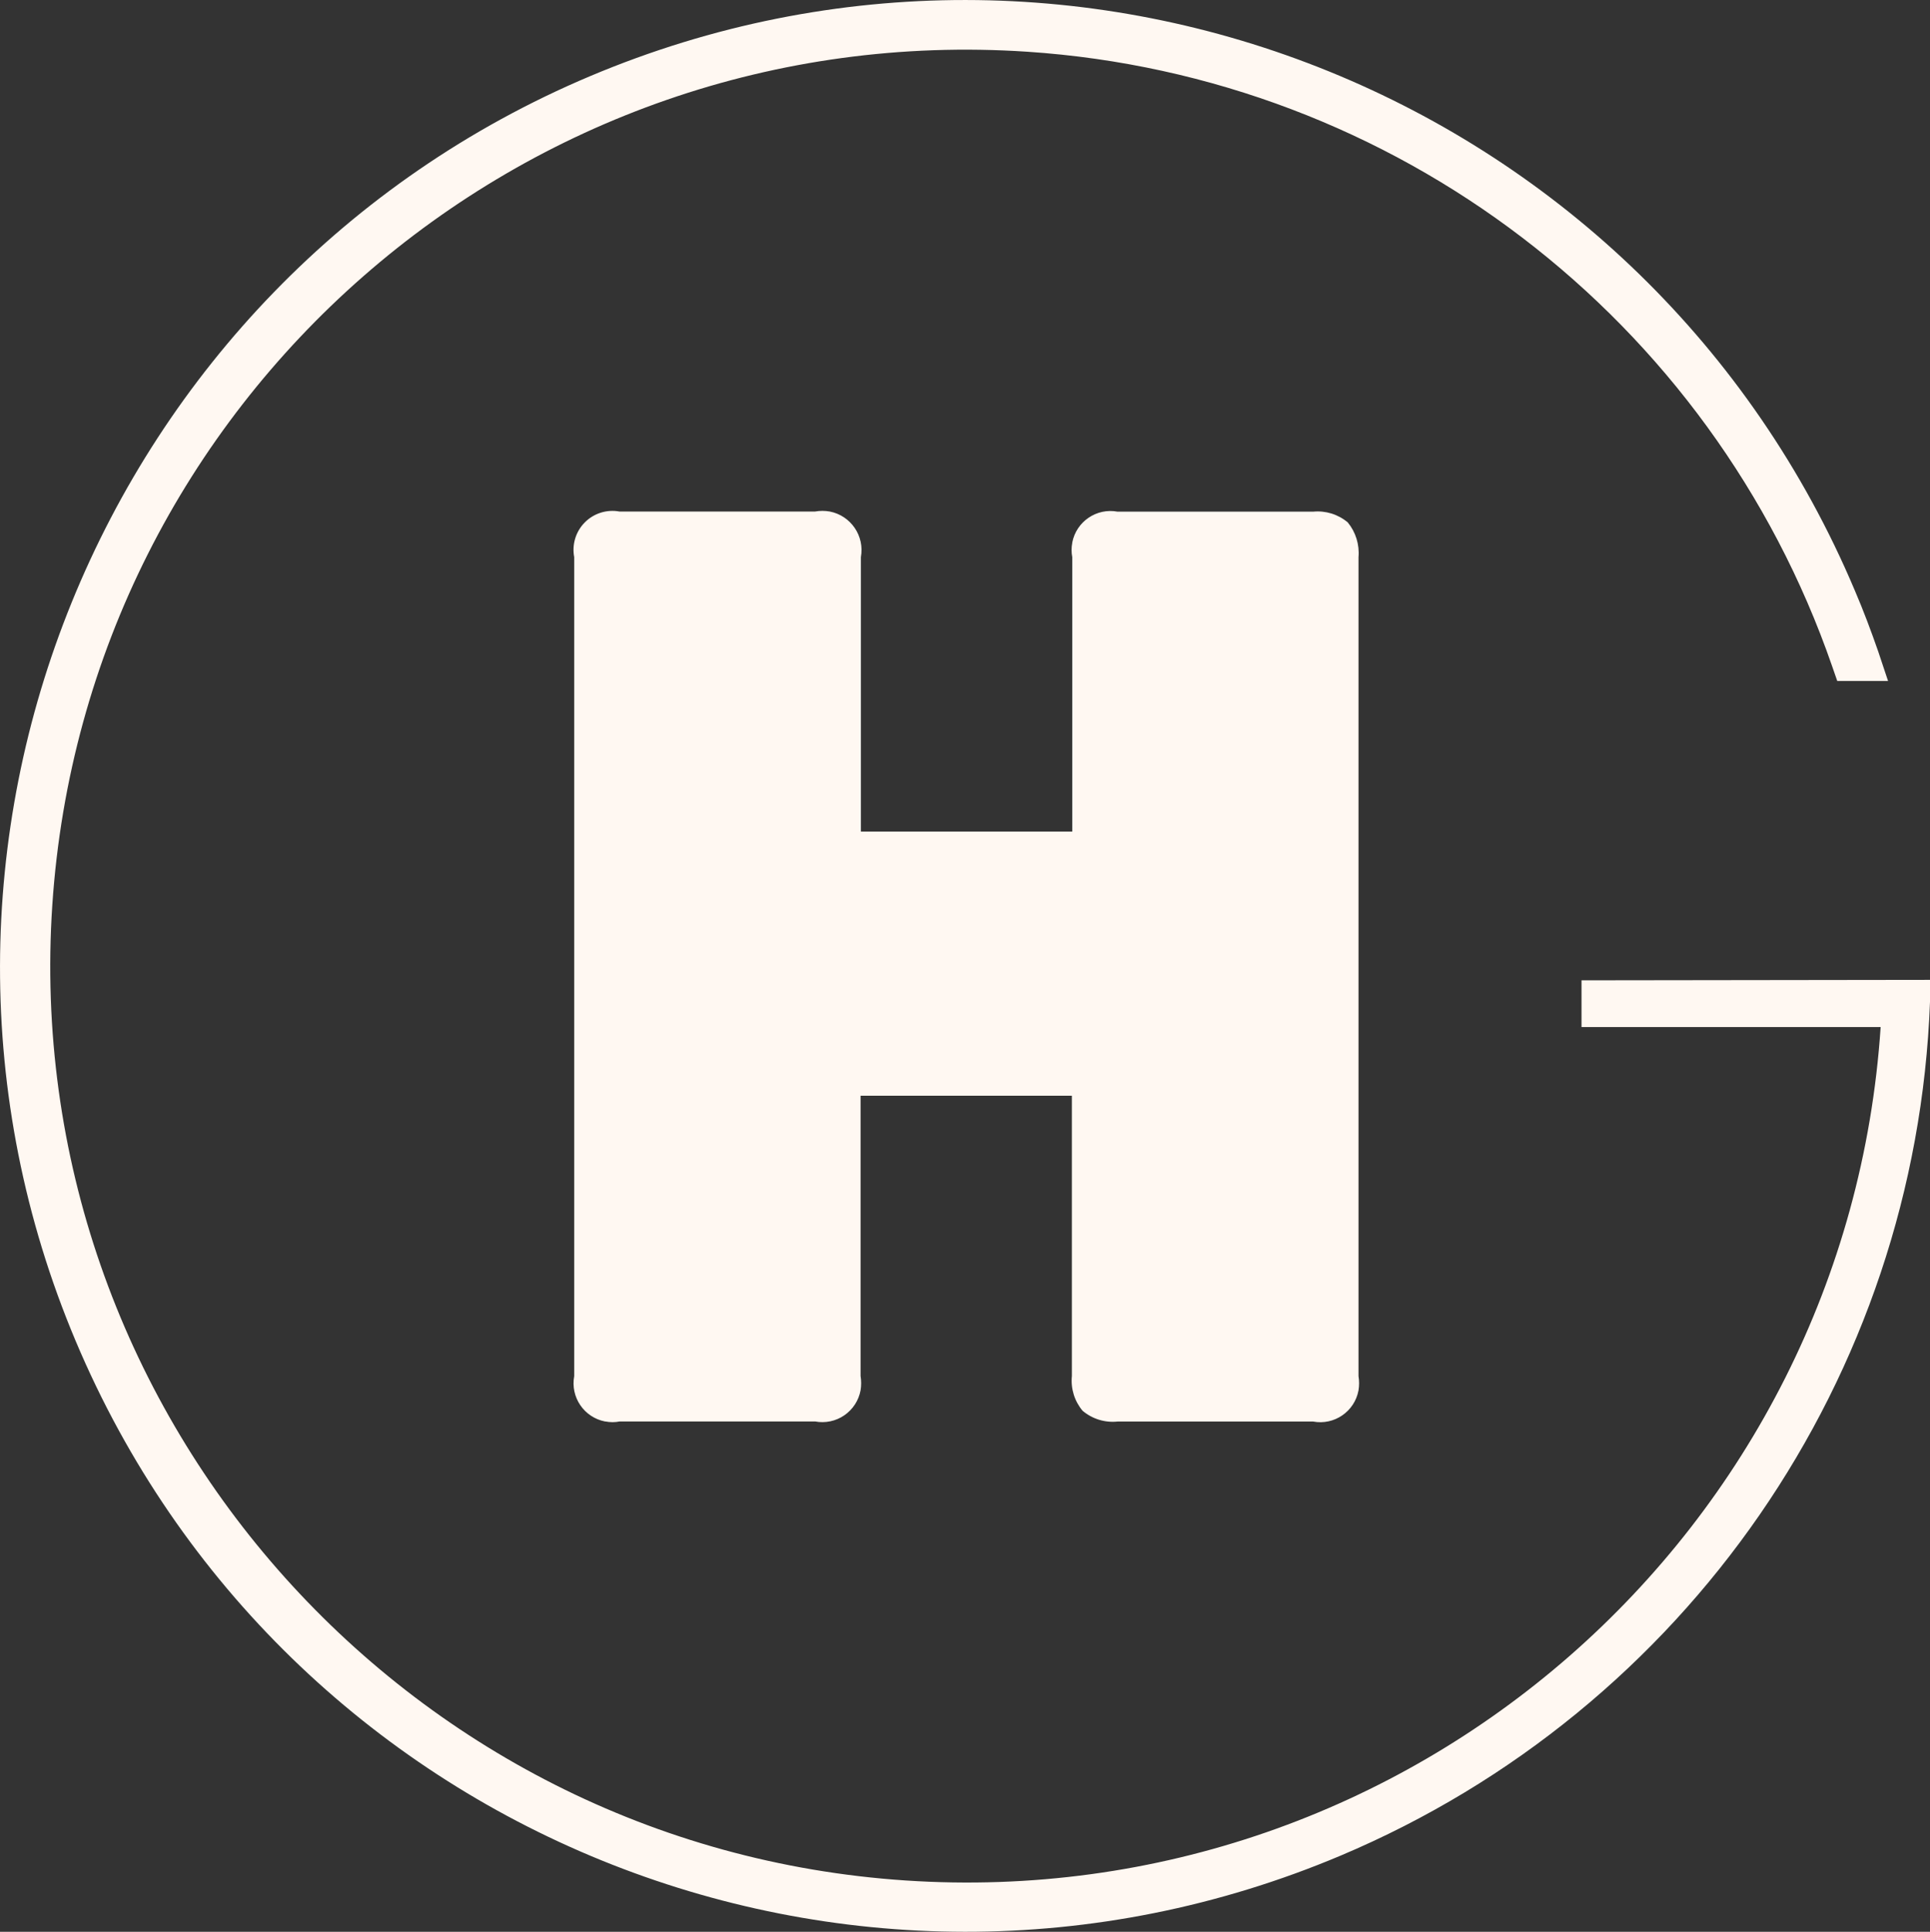
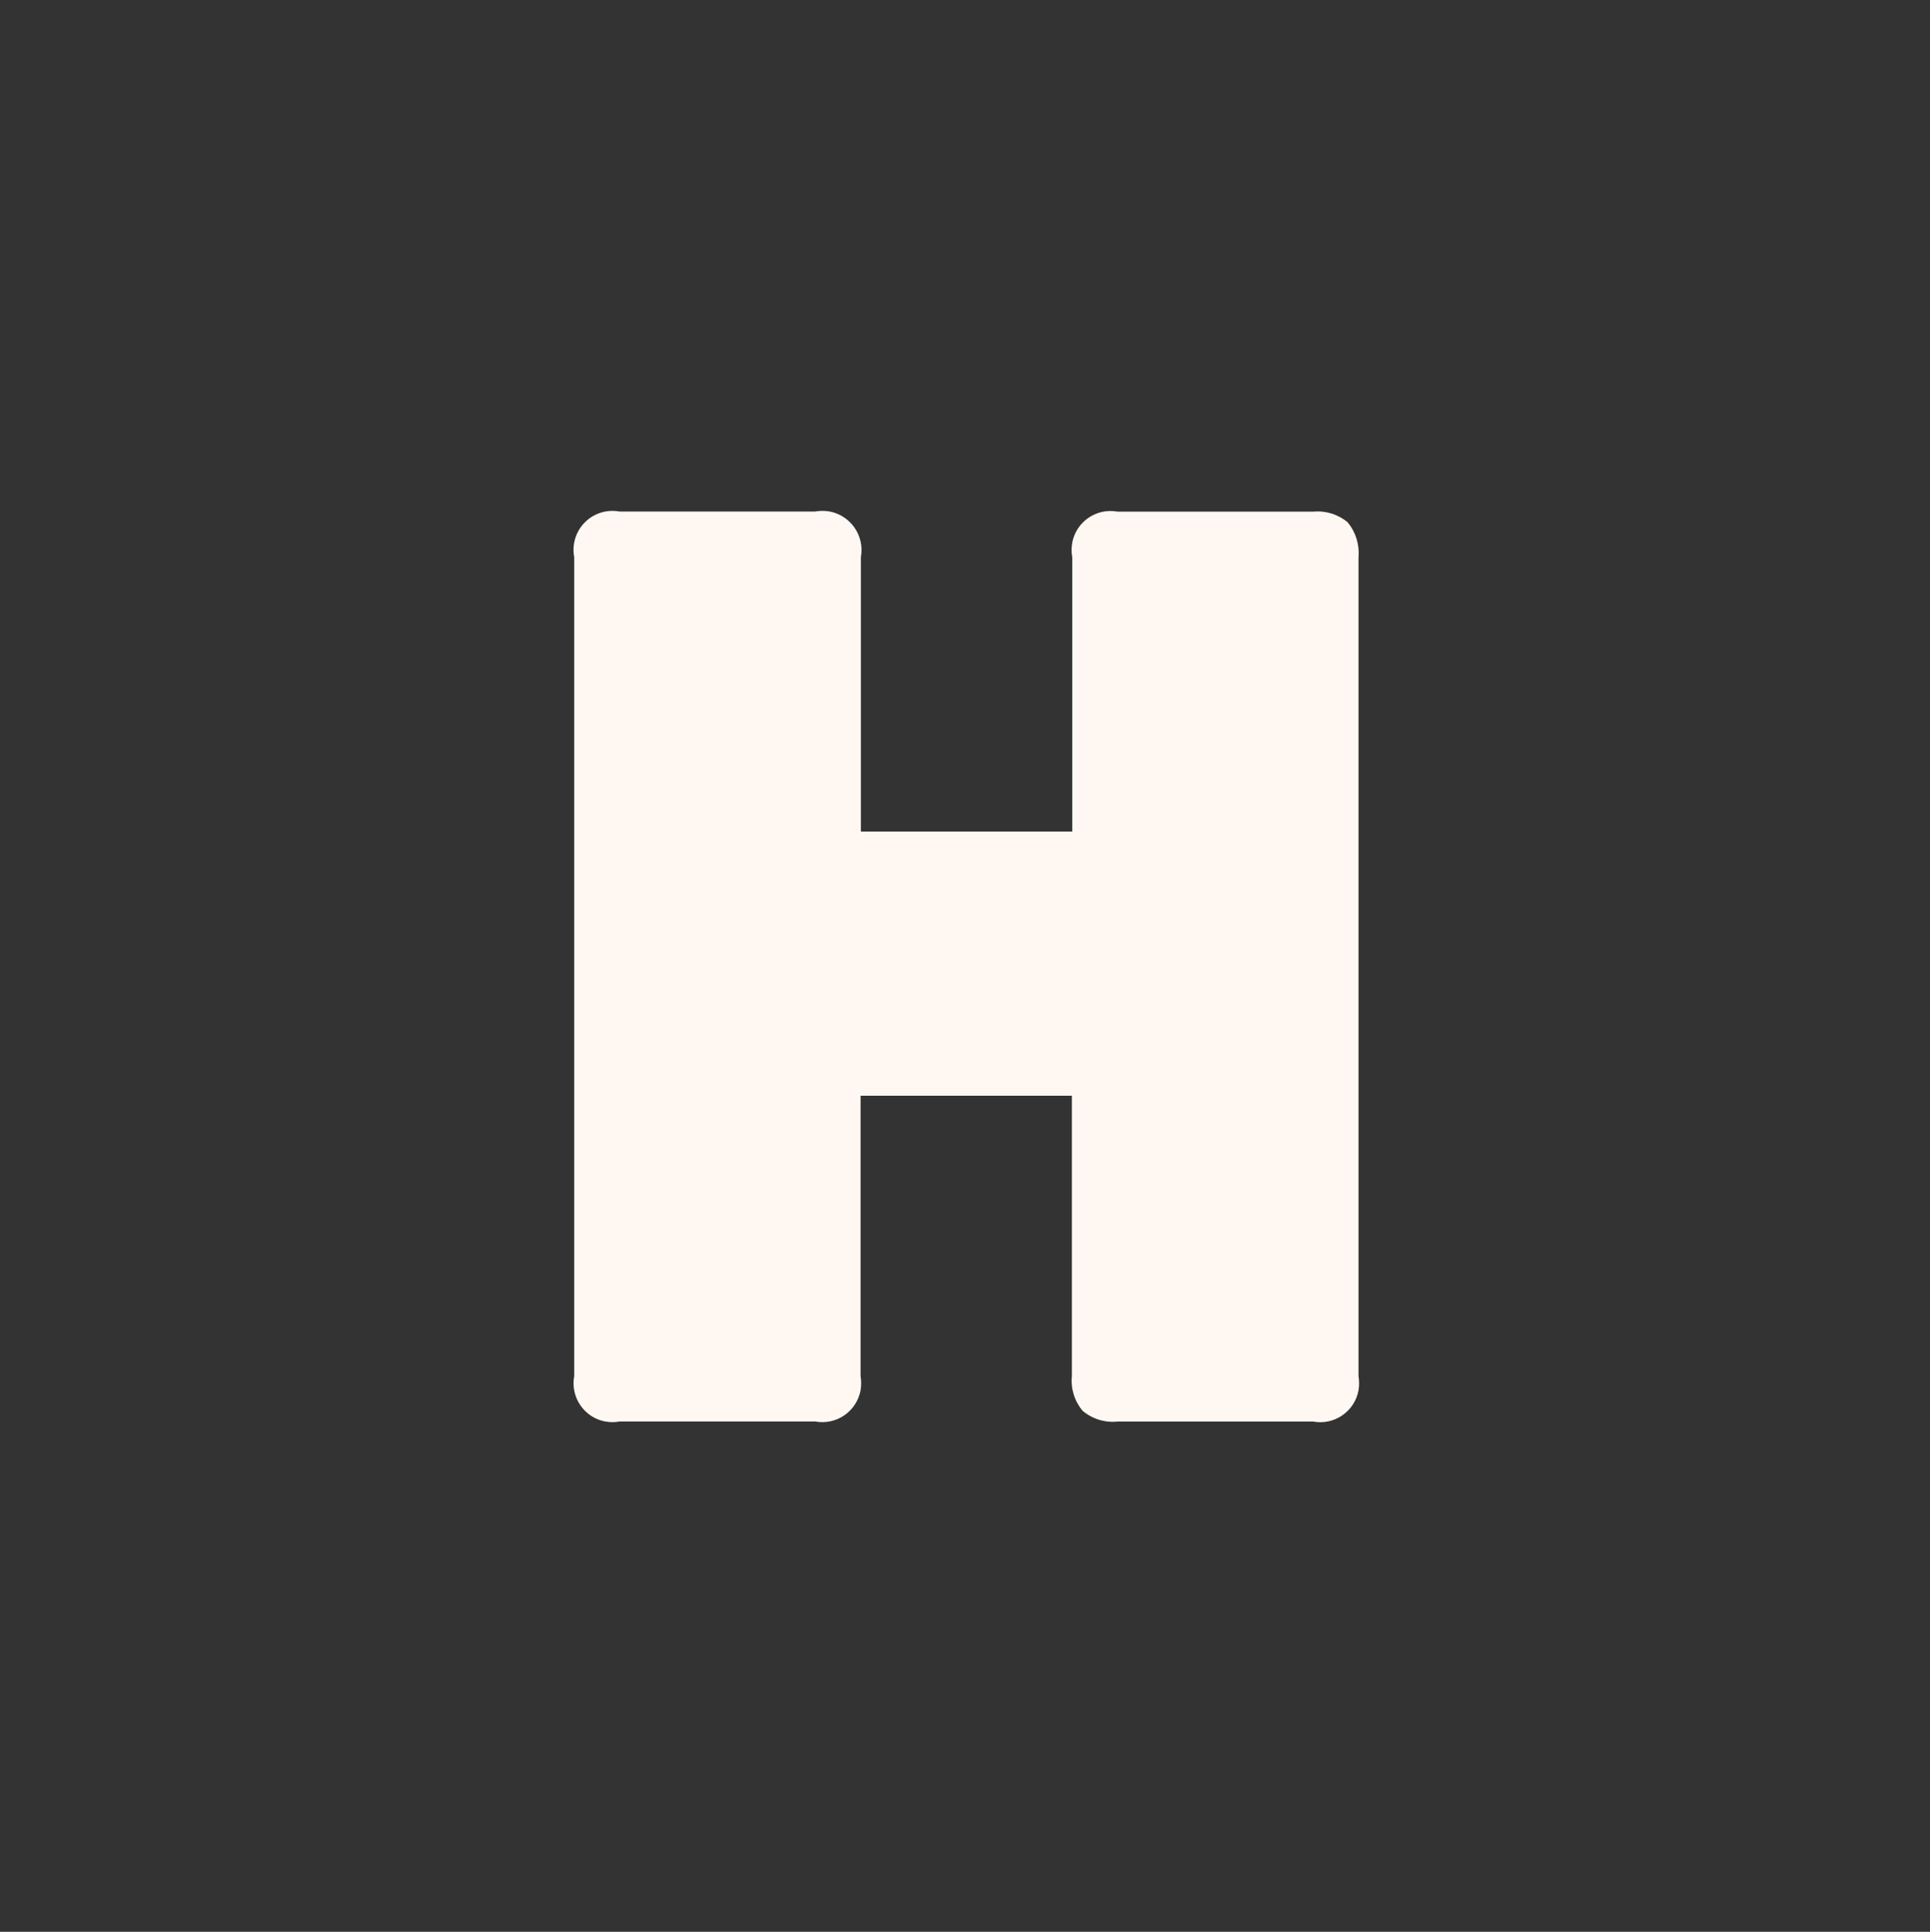
<svg xmlns="http://www.w3.org/2000/svg" xmlns:ns1="http://vectornator.io" height="100%" stroke-miterlimit="10" style="fill-rule:nonzero;clip-rule:evenodd;stroke-linecap:round;stroke-linejoin:round;" version="1.1" viewBox="0 0 495.9 496.24" width="100%" xml:space="preserve">
  <rect x="0" y="0" width="495.9" height="496.24" fill="#333333" stroke="none" />
  <defs />
  <clipPath id="ArtboardFrame">
    <rect height="496.24" width="495.9" x="0" y="0" />
  </clipPath>
  <g clip-path="url(#ArtboardFrame)" id="Untitled" ns1:layerName="Untitled">
-     <path d="M406.36 251.83L406.36 263.83L483.22 263.83C474.57 393.56 362.4 491.71 232.67 483.06C103.26 474.44 4.81 361.92 13.44 232.51C22.09 102.79 134.26 4.64 263.98 13.29C358.355 19.582 439.798 81.753 470.75 171.13L472.07 174.93L485.12 174.93L482.6 167.37C480.76 162.09 478.8 156.85 476.6 151.73C423.34 25.5 277.85-33.67 151.63 19.56C25.75 72.67-33.65 218.6 19.46 344.52C72.7 470.75 218.18 529.92 344.46 476.68C433.276 439.214 492.335 353.678 495.9 257.35L495.9 251.71L406.36 251.83Z" fill="#fff8f2" fill-rule="nonzero" opacity="1" stroke="none" />
    <path d="M278.17 362.41C280.669 364.517 283.919 365.514 287.17 365.17L337.39 365.17C342.822 366.186 348.049 362.603 349.06 357.17L349.06 357.17C349.26 355.951 349.26 354.709 349.06 353.49L349.06 143.13C349.34 139.907 348.35 136.703 346.3 134.2C343.821 132.114 340.604 131.118 337.38 131.44L287.17 131.44C281.77 130.426 276.564 133.958 275.51 139.35L275.51 139.44C275.27 140.658 275.27 141.912 275.51 143.13L275.51 213.62L221.2 213.62L221.2 143.13C222.201 137.688 218.632 132.455 213.2 131.4C211.956 131.18 210.684 131.18 209.44 131.4L159.15 131.4C155.903 130.809 152.574 131.858 150.252 134.204C147.931 136.549 146.916 139.889 147.54 143.13L147.54 353.49C146.526 358.89 150.058 364.096 155.45 365.15L155.55 365.15C156.765 365.39 158.015 365.39 159.23 365.15L209.44 365.15C212.05 365.641 214.748 365.073 216.939 363.573C219.13 362.072 220.635 359.761 221.12 357.15L221.12 357.15C221.32 355.931 221.32 354.689 221.12 353.47L221.12 281.47L275.41 281.47L275.41 353.47C275.083 356.701 276.078 359.926 278.17 362.41Z" fill="#fff8f2" fill-rule="nonzero" opacity="1" stroke="none" />
  </g>
</svg>